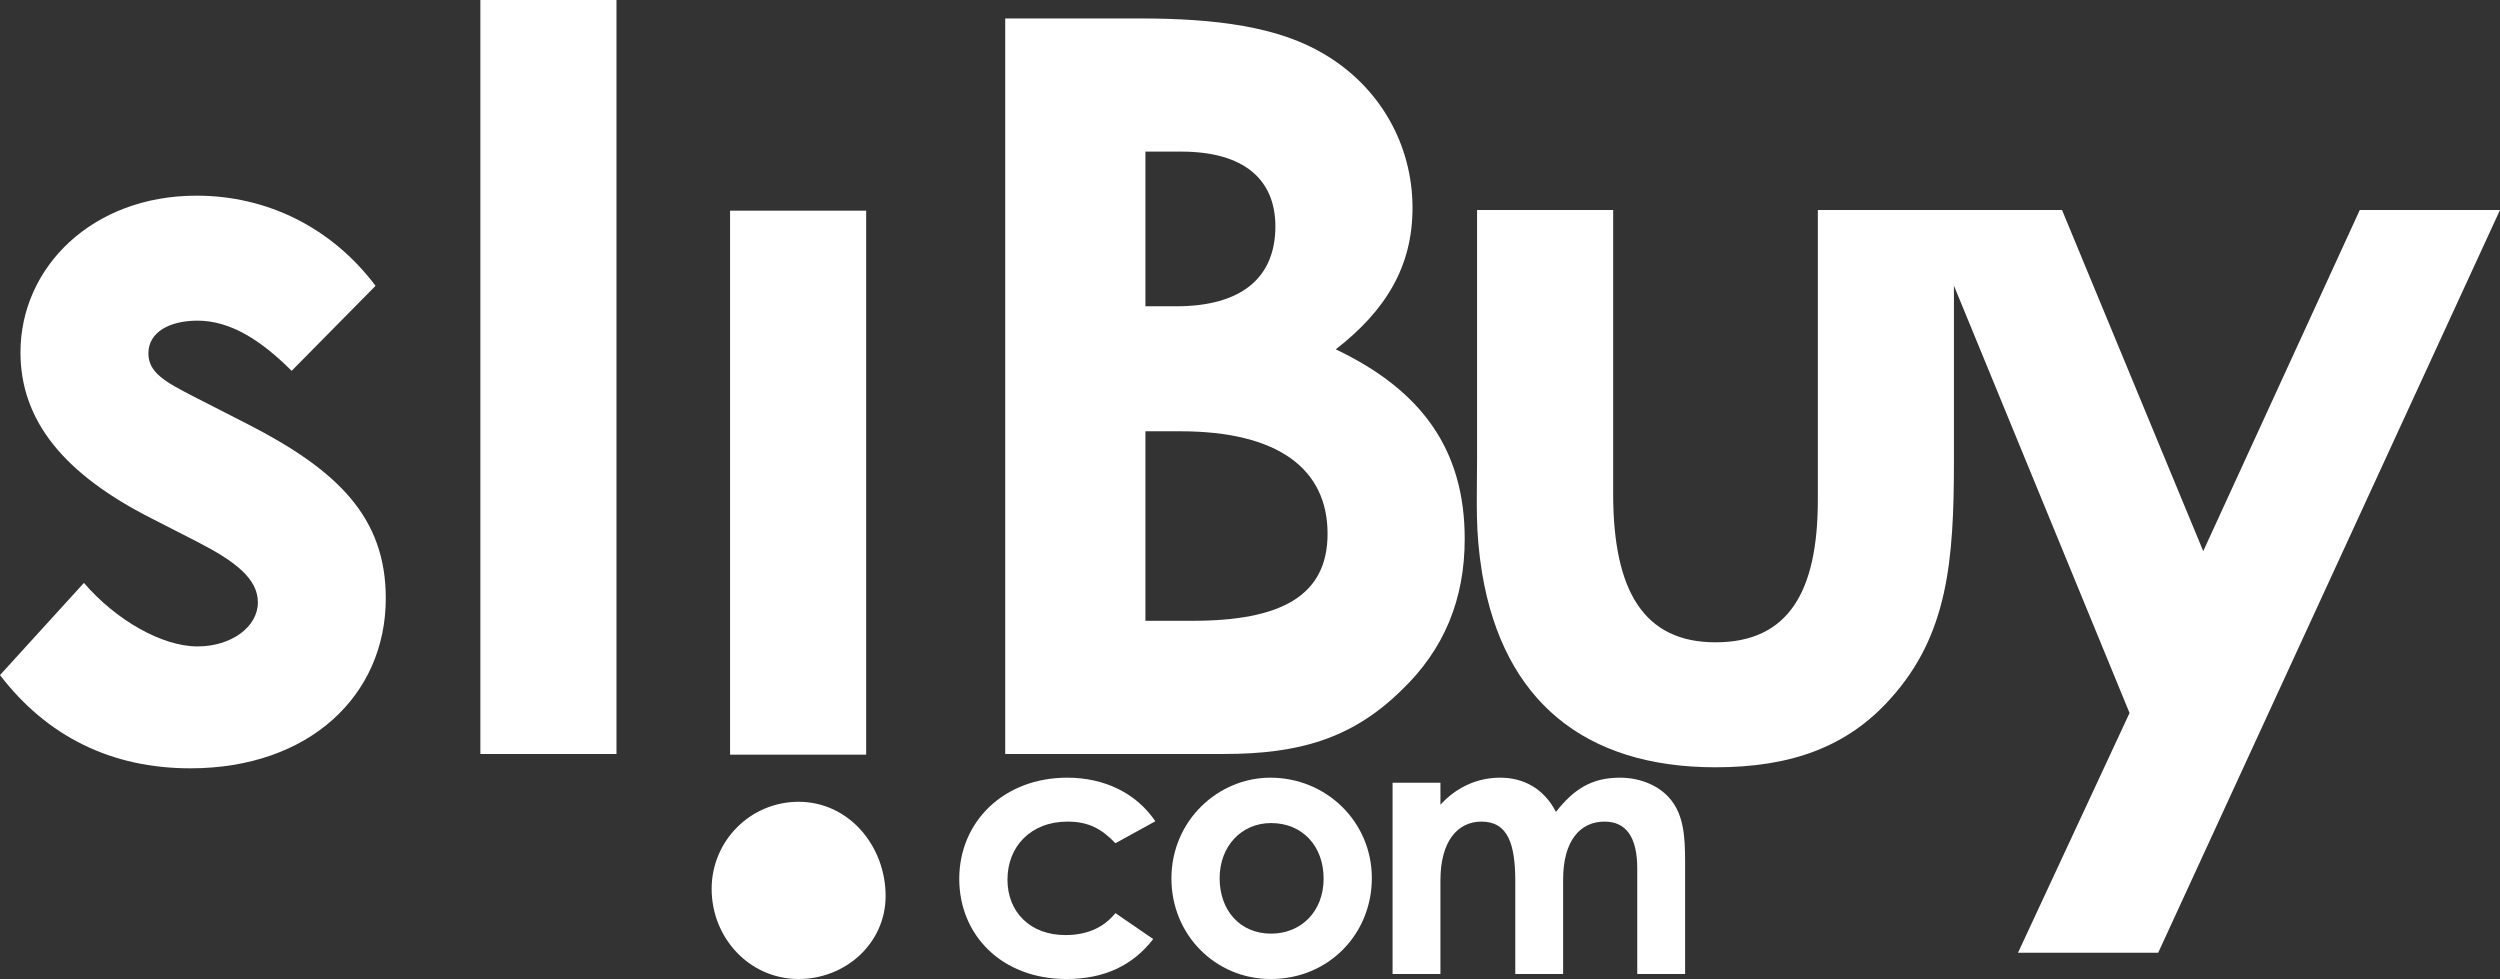
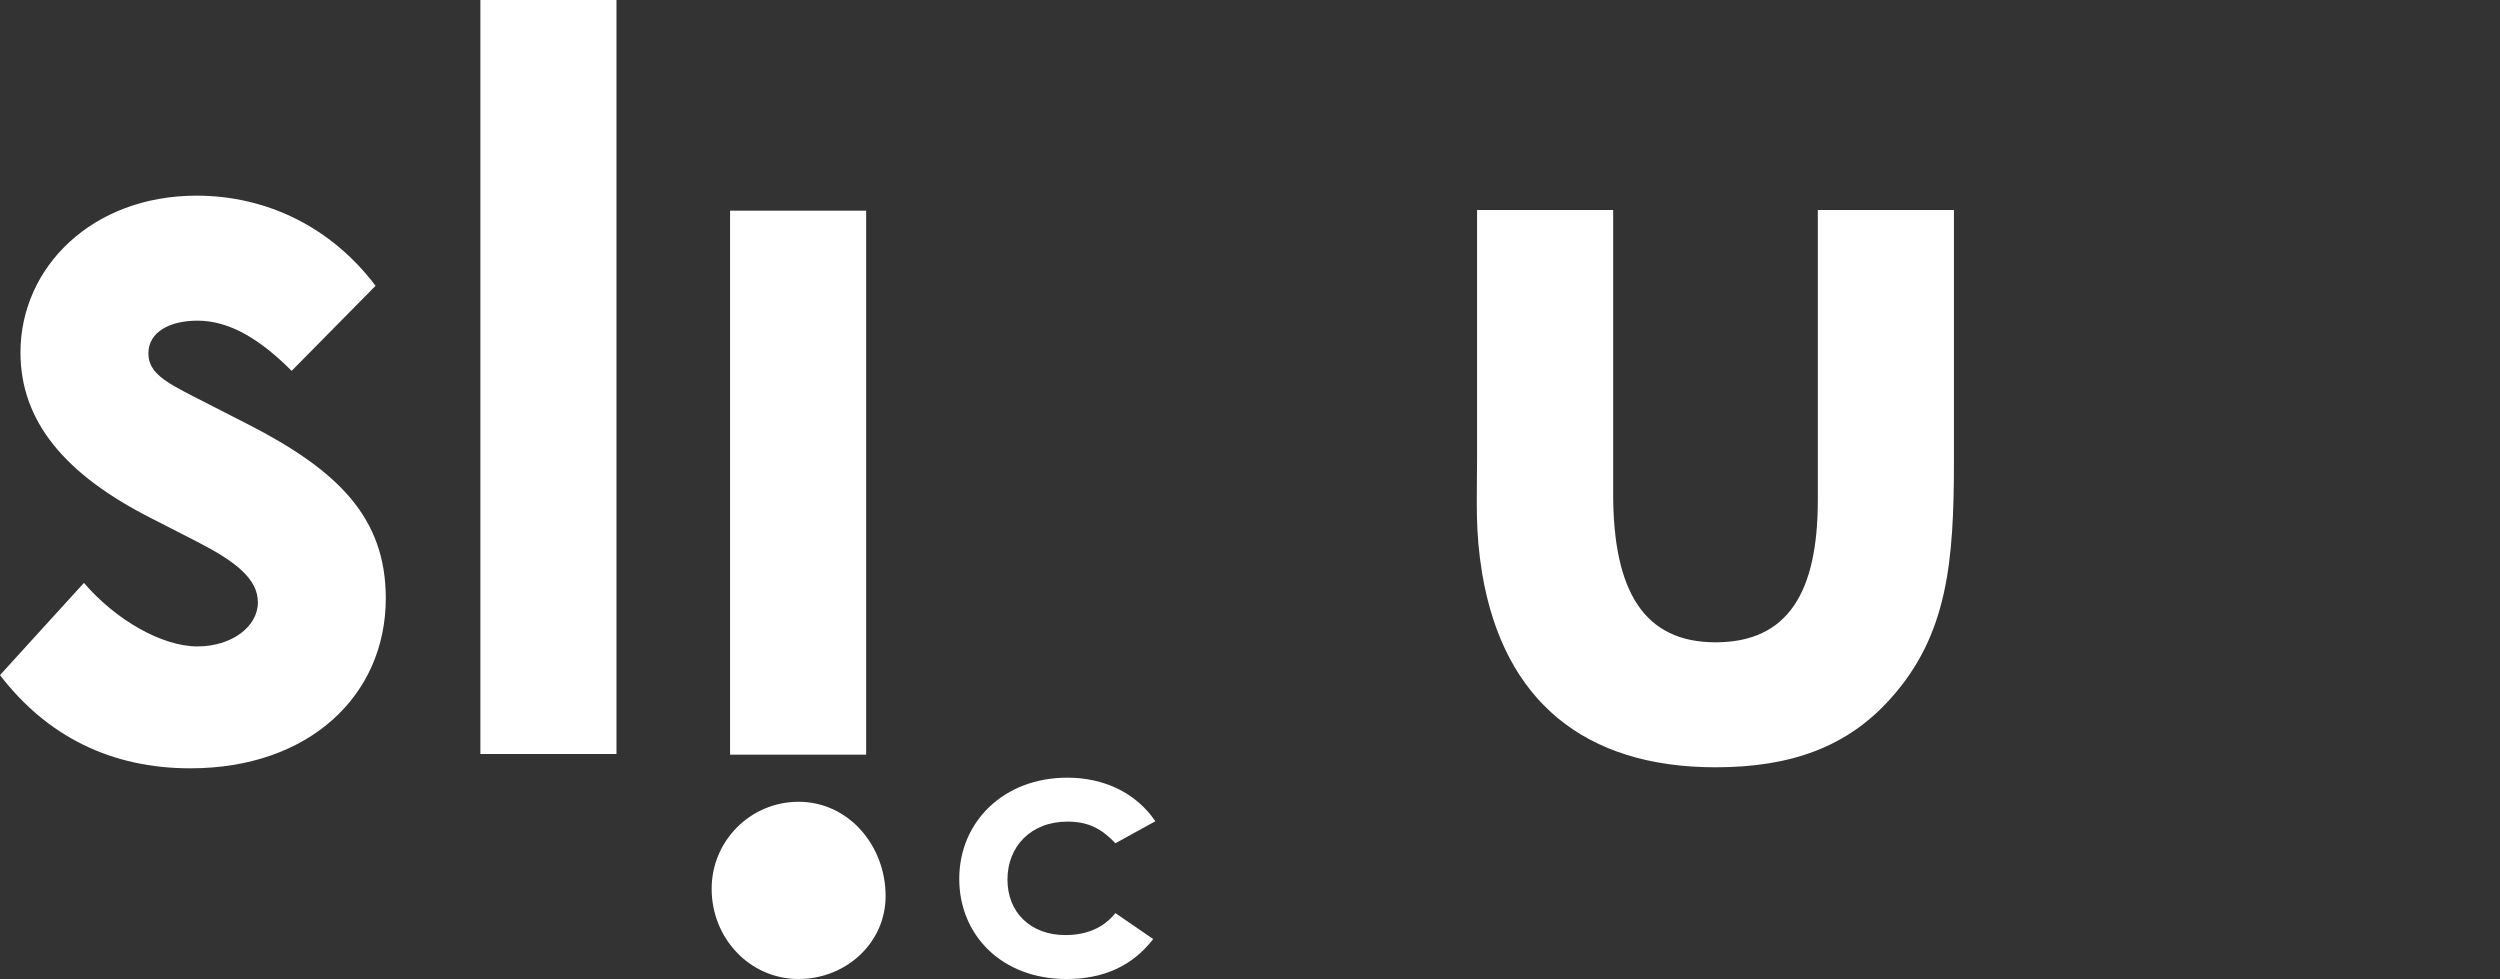
<svg xmlns="http://www.w3.org/2000/svg" width="143" height="56" viewBox="0 0 143 56" fill="none">
  <rect x="0" y="0" width="143" height="56" fill="#333333" stroke="none" />
-   <path d="M70.025 43.127C74.298 43.127 77.342 42.248 80.152 39.494C82.61 37.15 83.781 34.279 83.781 30.822C83.781 25.724 81.323 22.325 76.406 19.982C79.274 17.755 80.796 15.235 80.796 11.895C80.796 8.262 78.923 4.981 75.762 3.106C73.128 1.523 69.557 1.055 65.167 1.055H57.499V43.127H70.025ZM67.567 8.672C71.138 8.672 72.952 10.254 72.952 12.95C72.952 15.88 71.02 17.52 67.274 17.52H65.518V8.672H67.567ZM67.508 24.669C73.128 24.669 75.937 26.837 75.937 30.529C75.937 34.103 73.245 35.51 68.211 35.51H65.518V24.669H67.508Z" fill="white" />
  <path d="M84.488 26.251C84.488 28.83 84.371 30.294 84.781 32.814C86.01 40.08 90.634 43.889 98.127 43.889C102.458 43.889 105.678 42.717 108.136 39.963C111.414 36.33 111.765 32.111 111.765 26.369V12.012H103.98V28.595C103.98 33.869 102.283 36.74 98.127 36.74C94.029 36.74 92.273 33.81 92.273 28.244V12.012H84.488V26.251Z" fill="white" />
-   <path d="M121.81 40.783L115.43 54.495H123.449L143 12.012H134.98L126.025 31.525L117.947 12.012H109.986L121.81 40.783Z" fill="white" />
  <path d="M63.801 52.23C63.122 53.074 62.155 53.486 60.941 53.486C58.924 53.486 57.627 52.168 57.627 50.313C57.627 48.418 58.965 46.996 61.064 46.996C62.258 46.996 63.019 47.408 63.801 48.233L66.086 46.976C64.995 45.369 63.184 44.483 61.044 44.483C57.421 44.483 54.869 46.996 54.869 50.272C54.869 53.466 57.277 56 61.002 56C63.143 56 64.789 55.238 65.963 53.713L63.801 52.23Z" fill="white" />
-   <path d="M72.665 44.483C69.68 44.483 67.005 46.934 67.005 50.252C67.005 53.466 69.516 56 72.685 56C76.02 56 78.469 53.404 78.469 50.231C78.469 46.996 75.855 44.483 72.665 44.483ZM72.706 47.079C74.497 47.079 75.711 48.397 75.711 50.252C75.711 52.168 74.394 53.404 72.706 53.404C70.936 53.404 69.763 52.085 69.763 50.231C69.763 48.418 70.998 47.079 72.706 47.079Z" fill="white" />
-   <path d="M89.411 50.313C89.411 48.068 90.399 46.996 91.778 46.996C93.013 46.996 93.651 47.882 93.651 49.675V55.712H96.388V49.304C96.388 47.862 96.306 46.667 95.585 45.76C94.968 44.977 93.877 44.483 92.663 44.483C91.016 44.483 90.008 45.163 88.999 46.44C88.32 45.121 87.168 44.483 85.809 44.483C84.513 44.483 83.319 45.018 82.393 46.028V44.771H79.655V55.712H82.393V50.355C82.393 48.109 83.38 46.996 84.739 46.996C86.262 46.996 86.674 48.294 86.674 50.416V55.712H89.411V50.313Z" fill="white" />
  <path fill-rule="evenodd" clip-rule="evenodd" d="M35.263 43.127H27.478V0H35.263V43.127ZM14.751 34.455C14.751 33.107 13.463 32.111 11.297 30.998L8.663 29.65C3.688 27.13 1.171 24.083 1.171 20.157C1.171 15.294 5.268 11.192 11.239 11.192C15.277 11.192 18.965 13.008 21.482 16.349L16.682 21.212C14.926 19.454 13.17 18.341 11.297 18.341C9.717 18.341 8.488 18.985 8.488 20.216C8.488 21.342 9.515 21.873 11.102 22.694L11.297 22.794L14.165 24.259C19.316 26.896 22.067 29.591 22.067 34.221C22.067 39.787 17.677 43.948 10.887 43.948C6.38 43.948 2.693 42.131 0 38.615L4.8 33.342C6.614 35.451 9.248 36.975 11.297 36.975C13.229 36.975 14.751 35.861 14.751 34.455ZM41.76 12.052L49.545 12.052L49.545 43.166H41.76V12.052ZM50.657 51.253C50.657 53.948 48.374 55.999 45.681 55.999C42.872 55.999 40.706 53.655 40.706 50.843C40.706 48.089 42.93 45.862 45.681 45.862C48.55 45.862 50.657 48.382 50.657 51.253Z" fill="white" />
</svg>